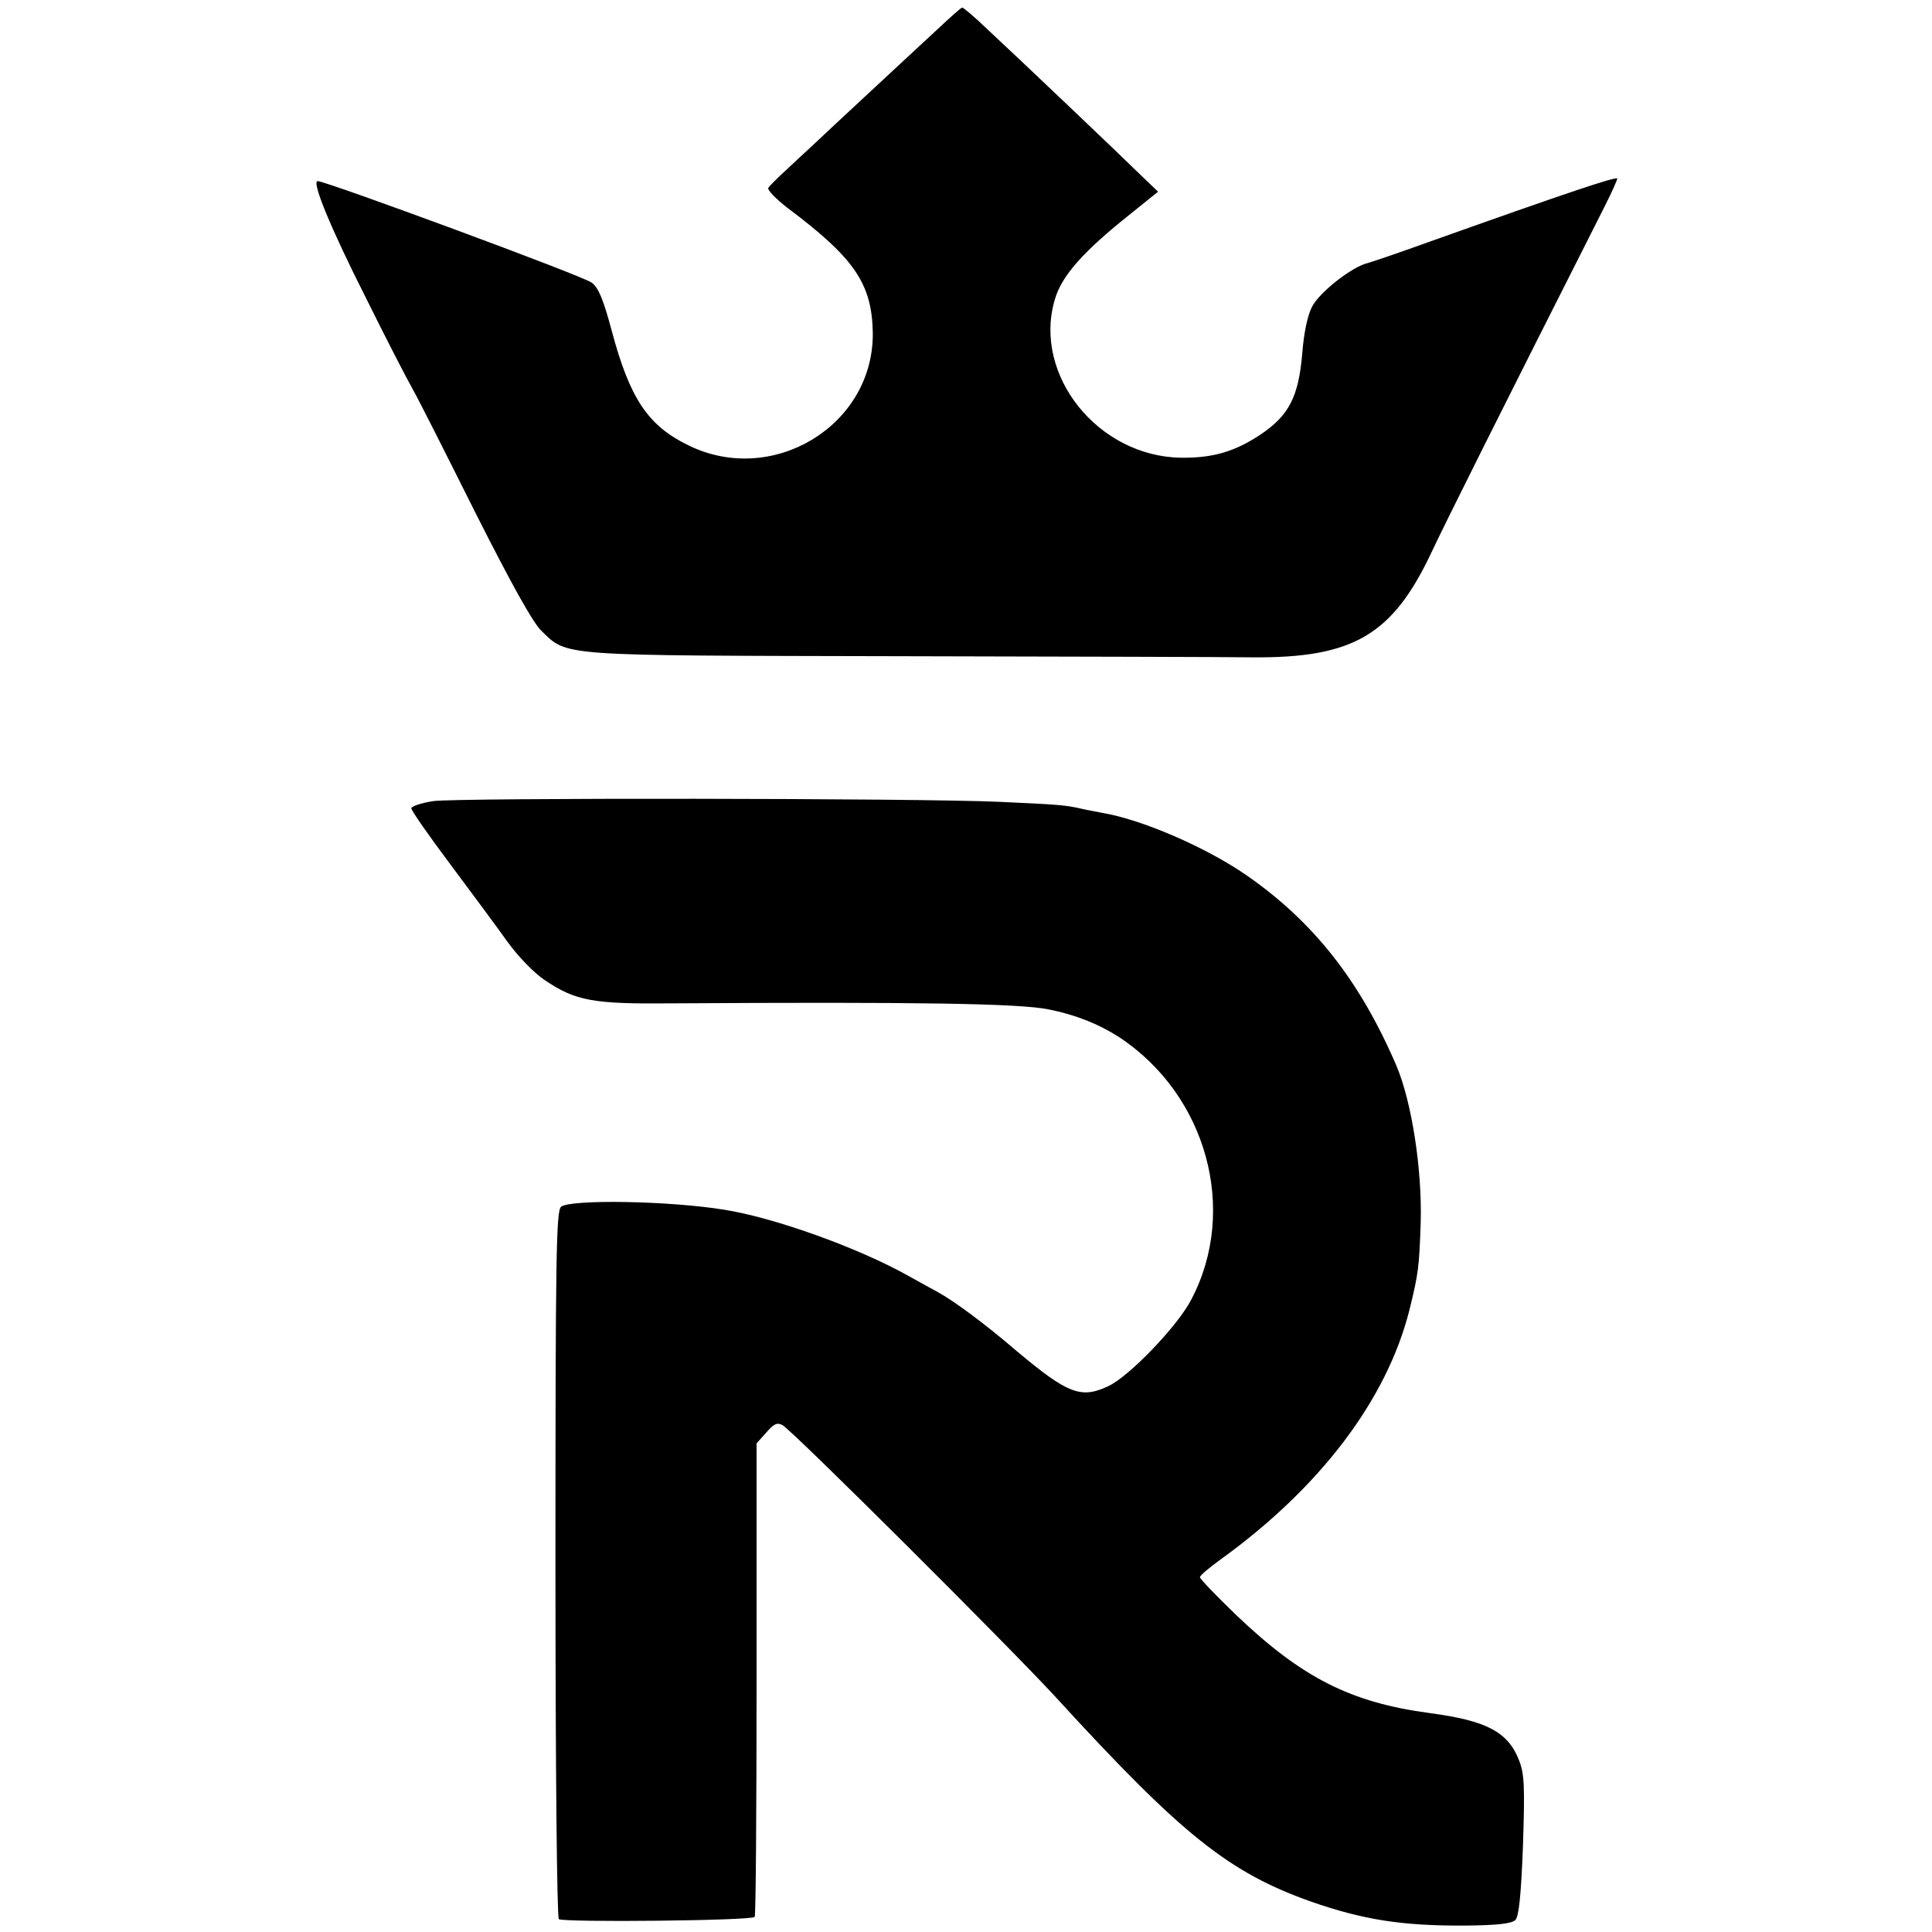
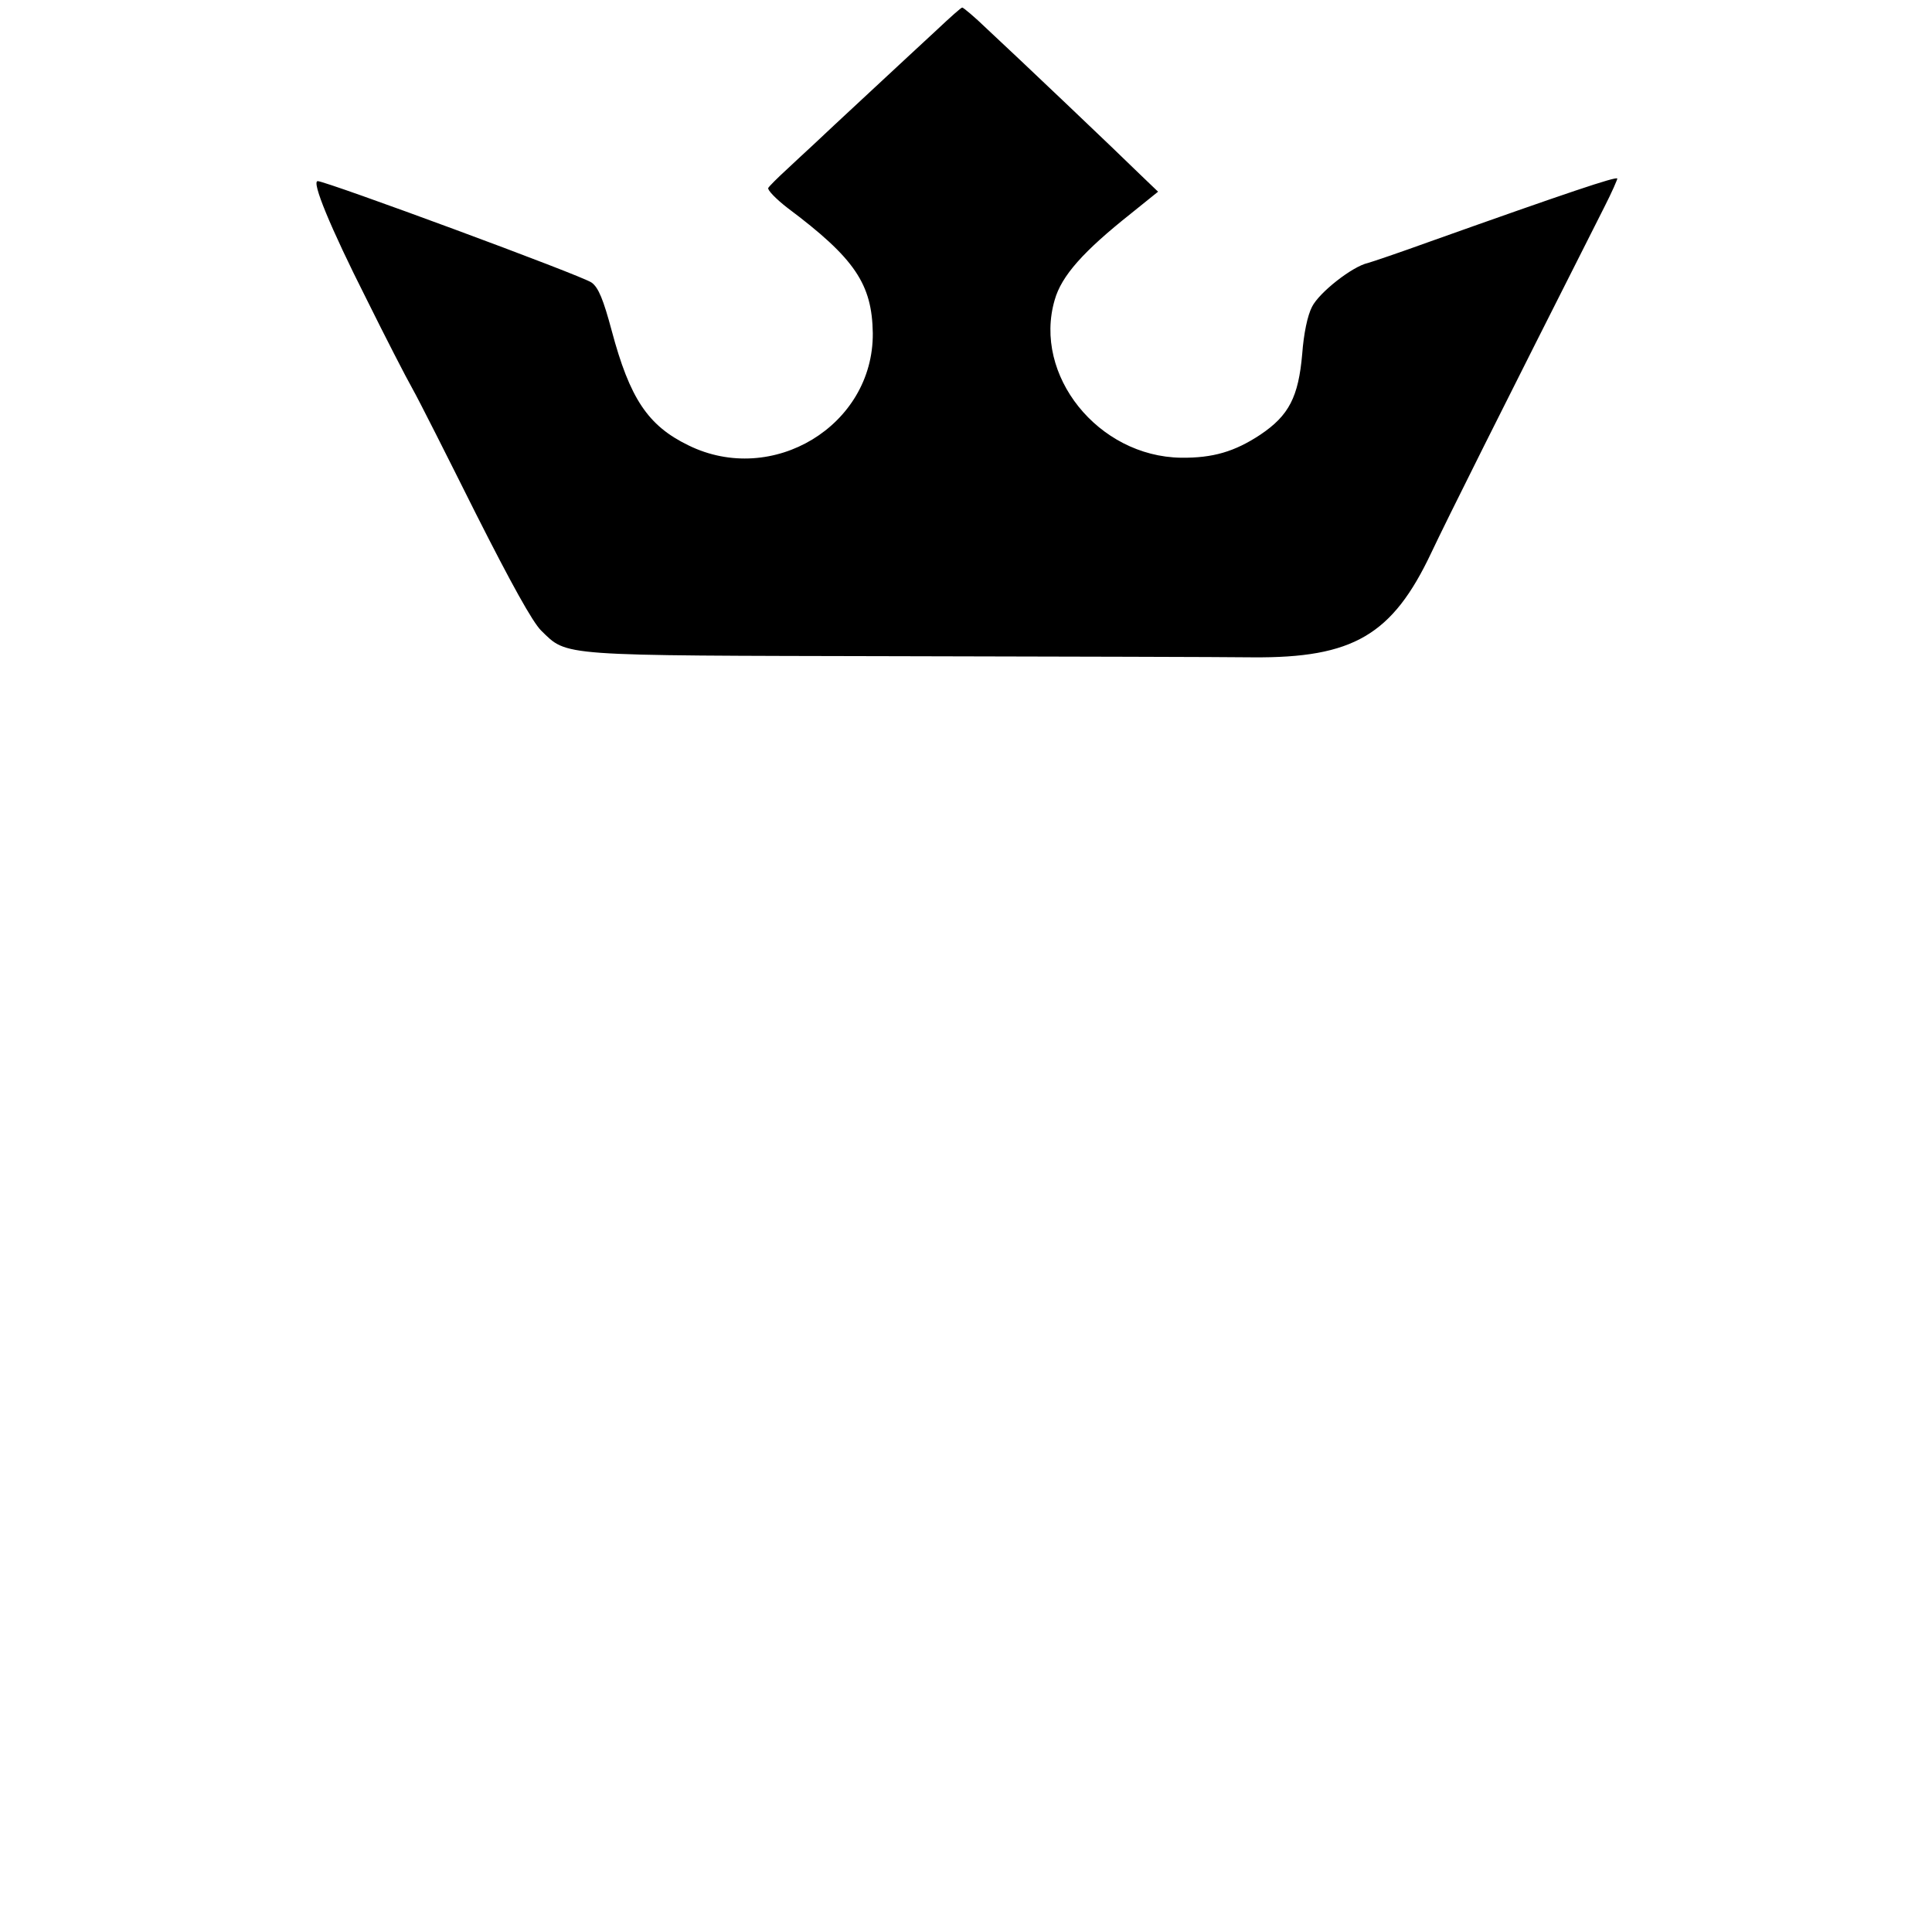
<svg xmlns="http://www.w3.org/2000/svg" version="1.0" width="512pt" height="512pt" viewBox="0 0 512 512" preserveAspectRatio="xMidYMid meet">
  <g transform="translate(0,512) scale(0.1,-0.1)" fill="#000000" stroke="none">
    <path d="M2484 5042 c-34 -31 -114 -106 -180 -167 -65 -60 -132 -123 -149 -139 -16 -15 -49 -45 -71 -66 -23 -21 -45 -43 -48 -48 -3 -5 20 -29 51 -53 179 -134 224 -202 226 -332 2 -245 -266 -407 -489 -297 -107 52 -155 124 -203 304 -22 82 -35 114 -53 127 -21 17 -704 269 -726 269 -17 0 33 -122 129 -312 50 -101 105 -208 122 -238 17 -30 92 -179 168 -331 94 -186 150 -287 173 -310 71 -69 39 -66 940 -68 446 -1 872 -2 946 -3 266 -2 370 59 473 277 43 91 179 363 458 915 21 41 36 76 35 77 -5 5 -128 -36 -496 -167 -80 -29 -154 -54 -165 -57 -41 -9 -129 -78 -148 -116 -12 -23 -22 -71 -26 -125 -10 -114 -35 -163 -111 -214 -68 -45 -126 -62 -210 -61 -220 3 -393 219 -335 418 18 64 76 129 202 229 l72 58 -48 46 c-58 57 -323 309 -406 386 -32 31 -62 56 -65 56 -3 0 -32 -26 -66 -58z" />
-     <path d="M1148 2997 c-32 -5 -58 -14 -58 -19 0 -6 46 -72 103 -148 56 -75 125 -168 152 -206 28 -39 71 -83 98 -101 83 -56 129 -64 337 -62 645 4 921 0 999 -16 71 -14 133 -39 186 -73 233 -153 317 -459 192 -696 -36 -70 -164 -203 -219 -229 -73 -35 -108 -21 -243 92 -86 74 -168 134 -210 157 -11 6 -46 25 -78 43 -134 75 -355 154 -487 175 -147 24 -408 28 -433 8 -13 -11 -15 -125 -15 -947 0 -540 4 -937 9 -941 15 -9 513 -4 519 6 3 4 5 289 5 632 l0 623 26 29 c20 23 29 27 43 19 26 -14 605 -591 726 -723 333 -364 457 -462 673 -539 140 -49 244 -65 411 -64 85 1 122 5 132 15 9 9 15 64 20 196 5 156 4 190 -10 226 -29 76 -86 106 -236 126 -211 28 -340 94 -514 260 -53 51 -96 96 -96 100 0 5 24 25 53 46 265 191 442 424 502 662 24 97 26 114 30 232 4 142 -24 320 -64 415 -97 226 -220 382 -397 505 -108 75 -280 149 -384 166 -14 3 -38 7 -55 11 -43 10 -65 11 -215 18 -217 10 -1440 11 -1502 2z" />
  </g>
</svg>